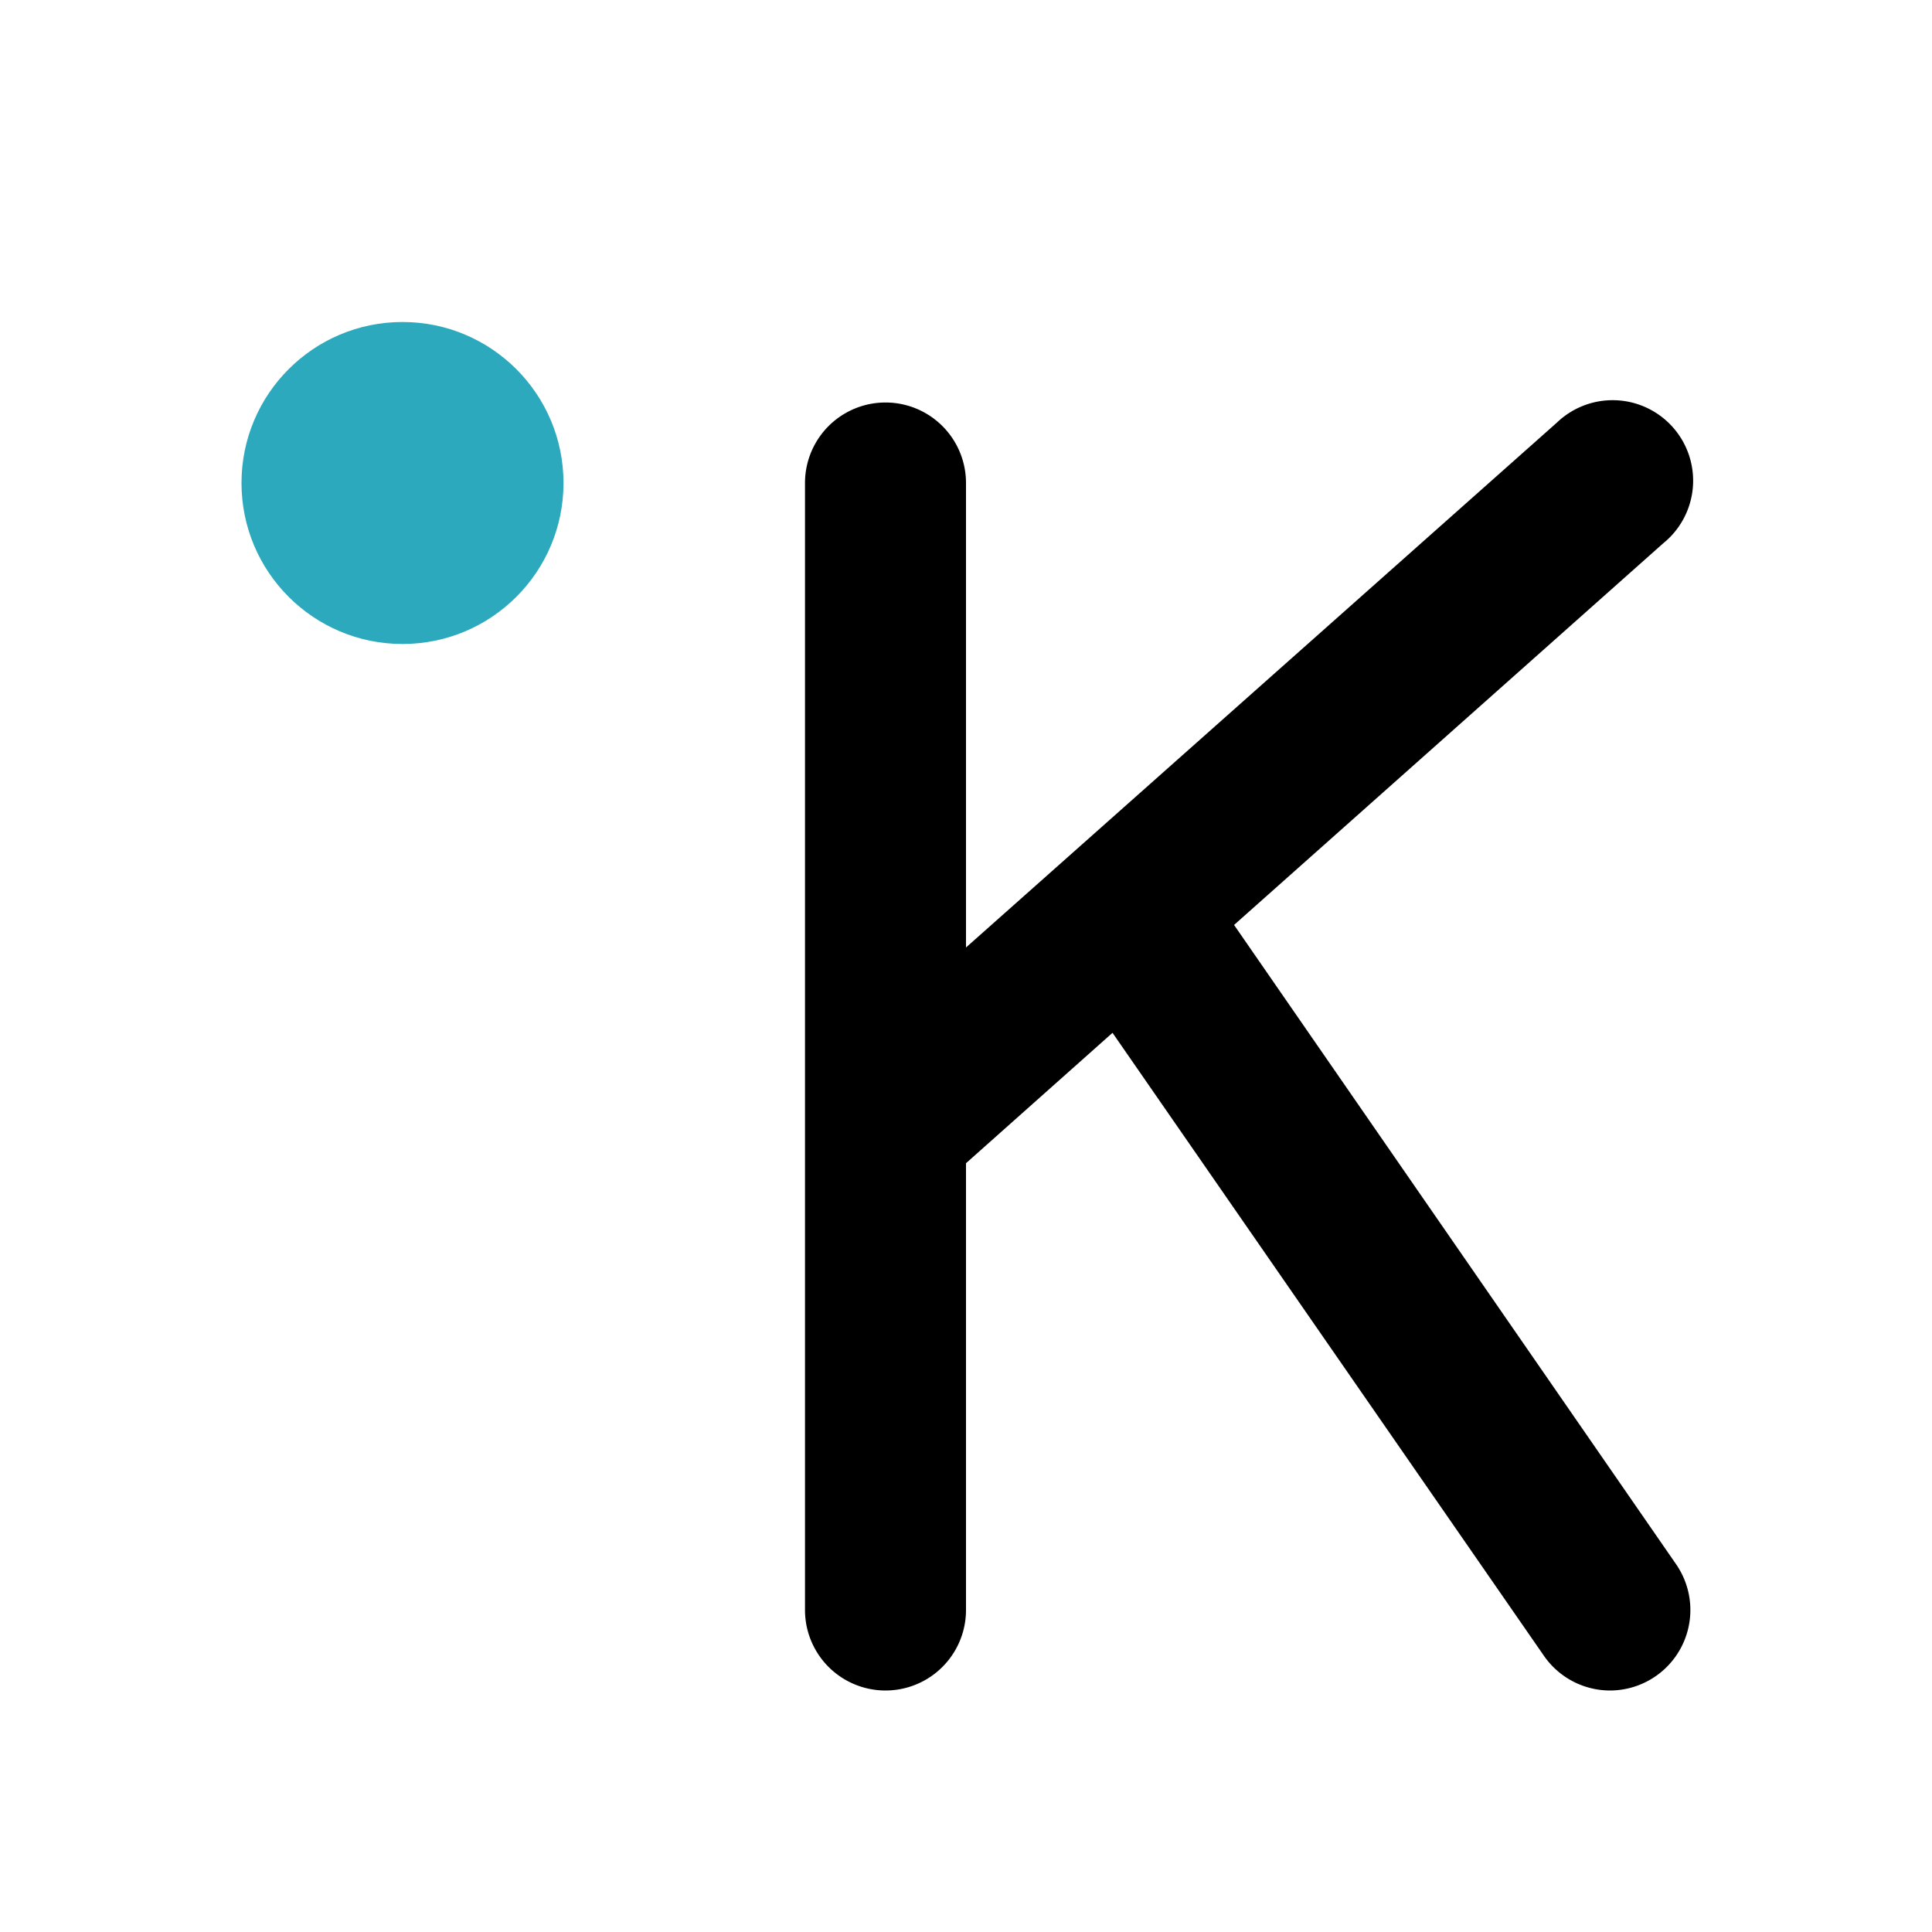
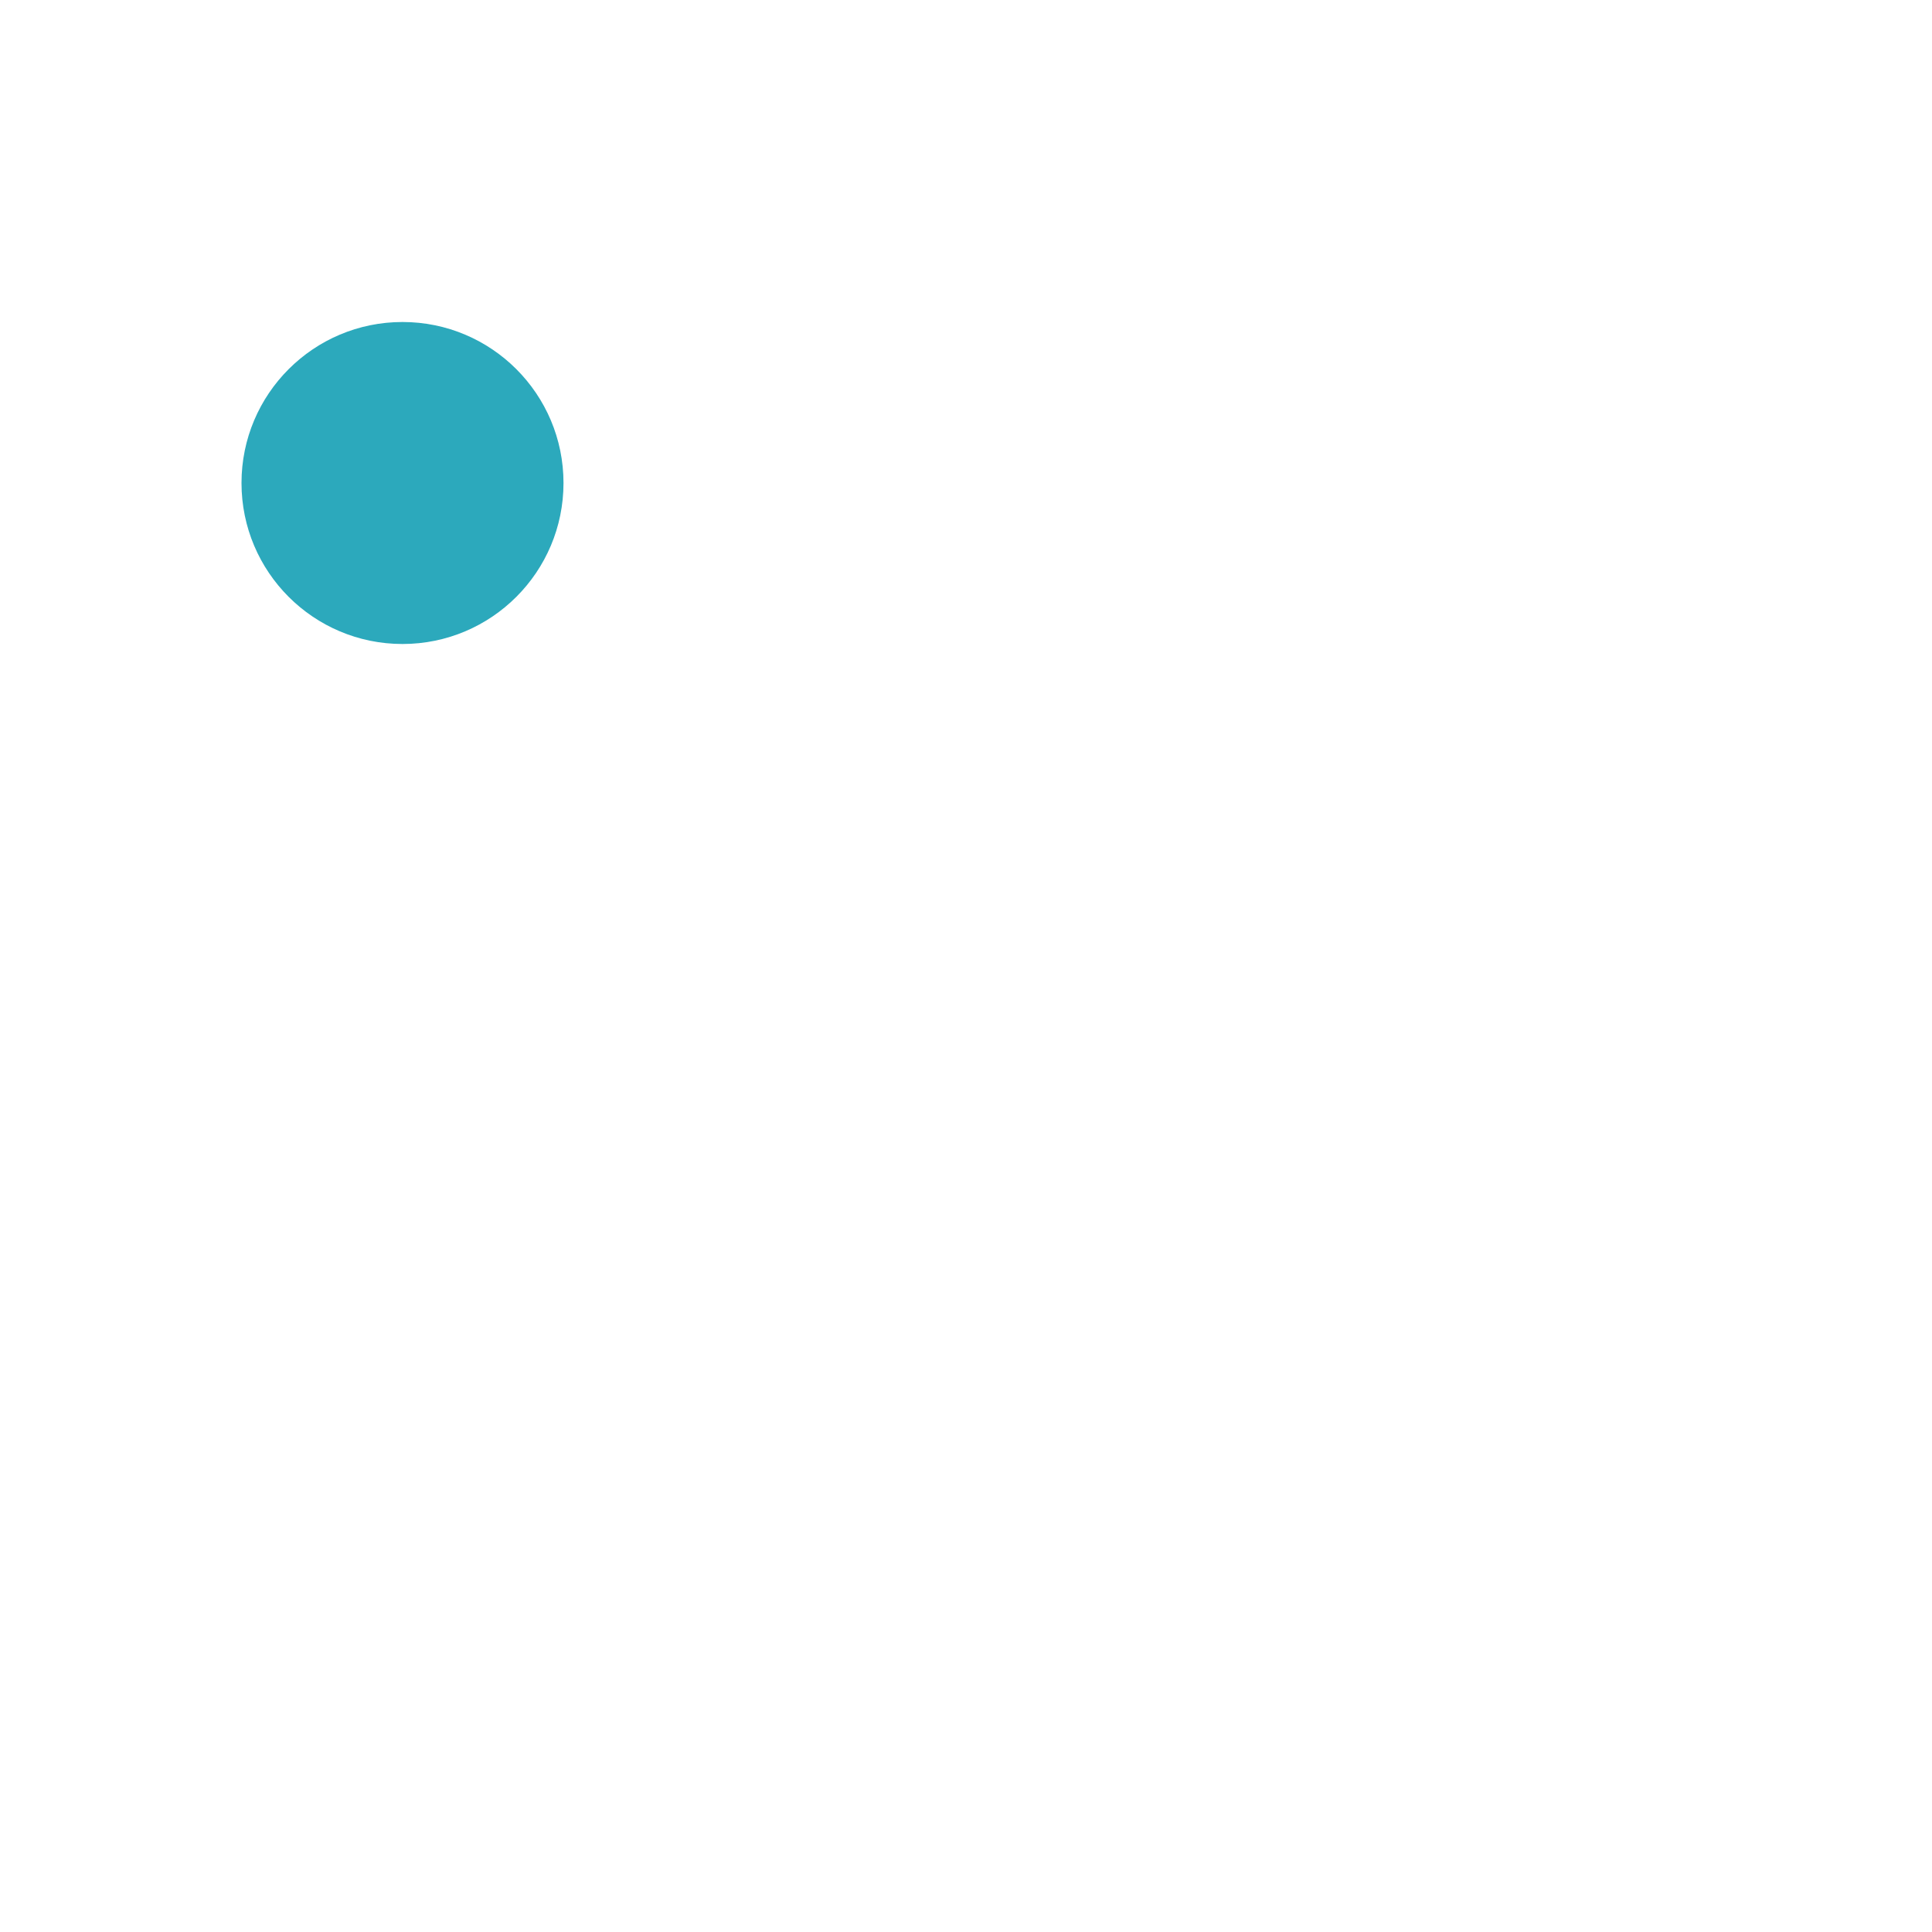
<svg xmlns="http://www.w3.org/2000/svg" fill="#000000" width="800px" height="800px" viewBox="0 0 24 24" id="kelvin" data-name="Flat Color" class="icon flat-color">
  <circle id="secondary" cx="5" cy="6" r="2" style="fill: rgb(44, 169, 188);" />
-   <path id="primary" d="M20,21a1,1,0,0,1-.82-.43l-5.36-7.74L12,14.45V20a1,1,0,0,1-2,0V6a1,1,0,0,1,2,0v5.77l7.34-6.52a1,1,0,1,1,1.32,1.5l-5.33,4.74,5.49,7.94A1,1,0,0,1,20,21Z" style="fill: rgb(0, 0, 0);" />
</svg>